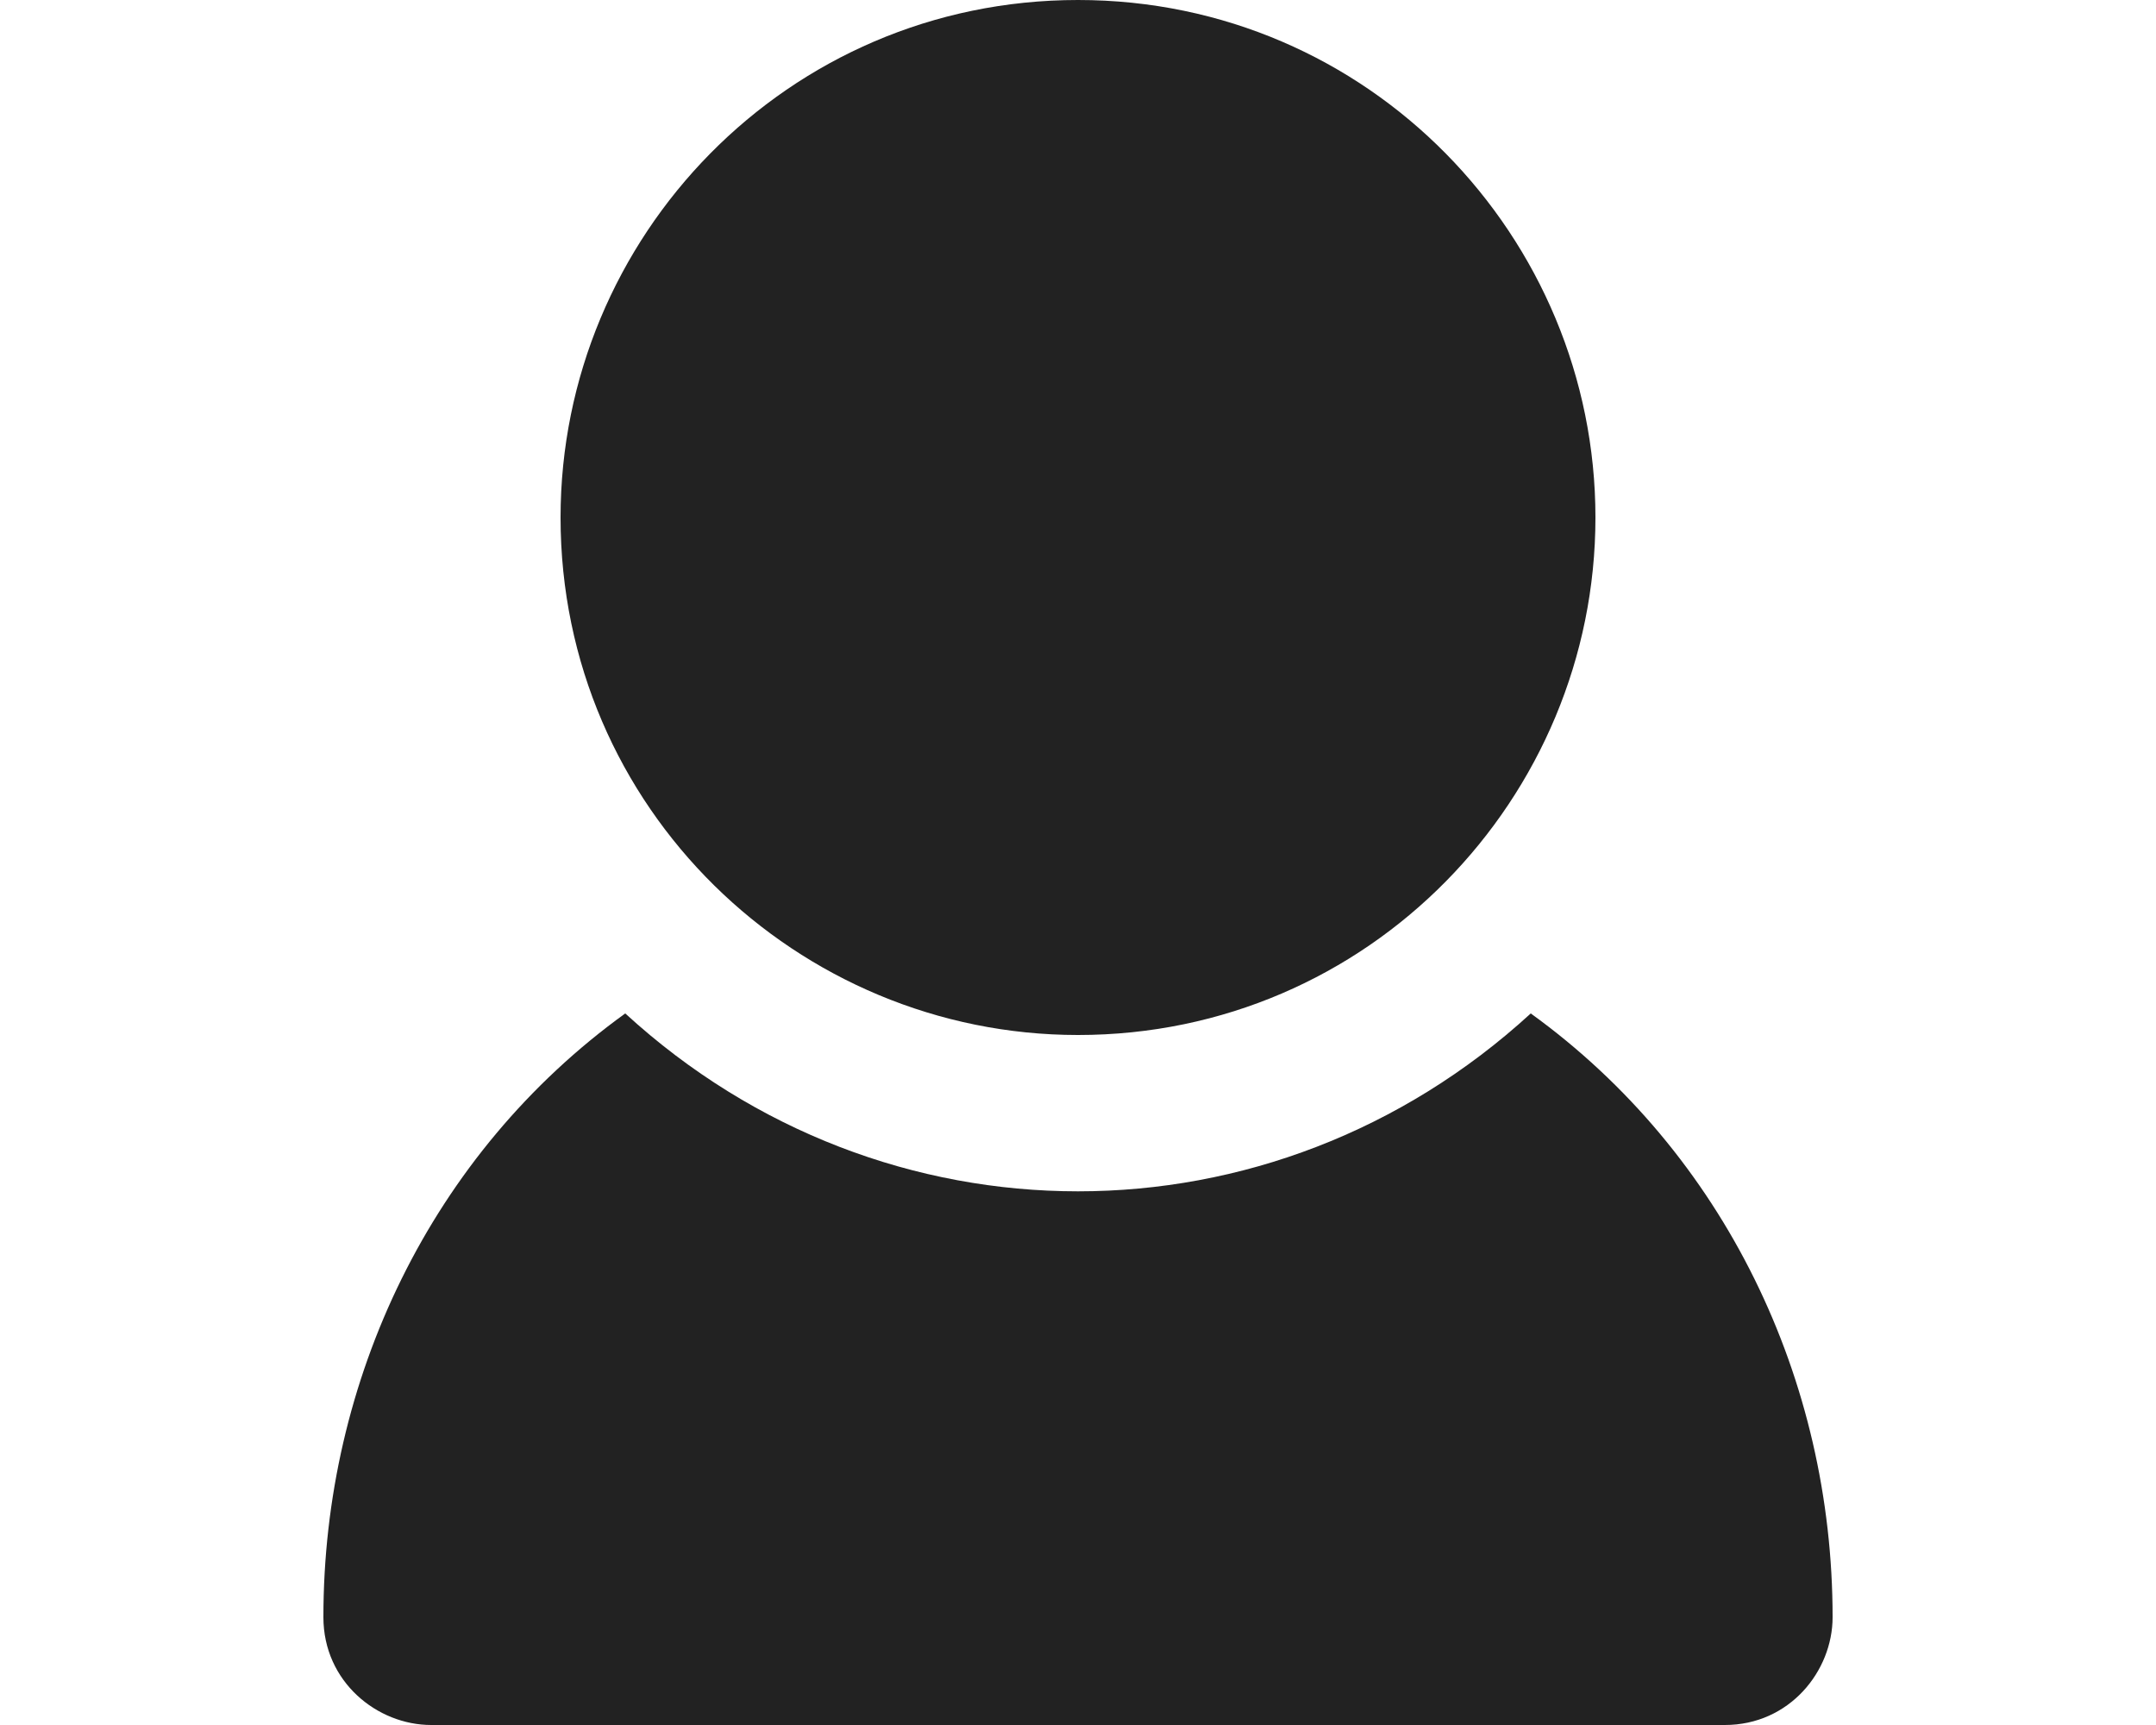
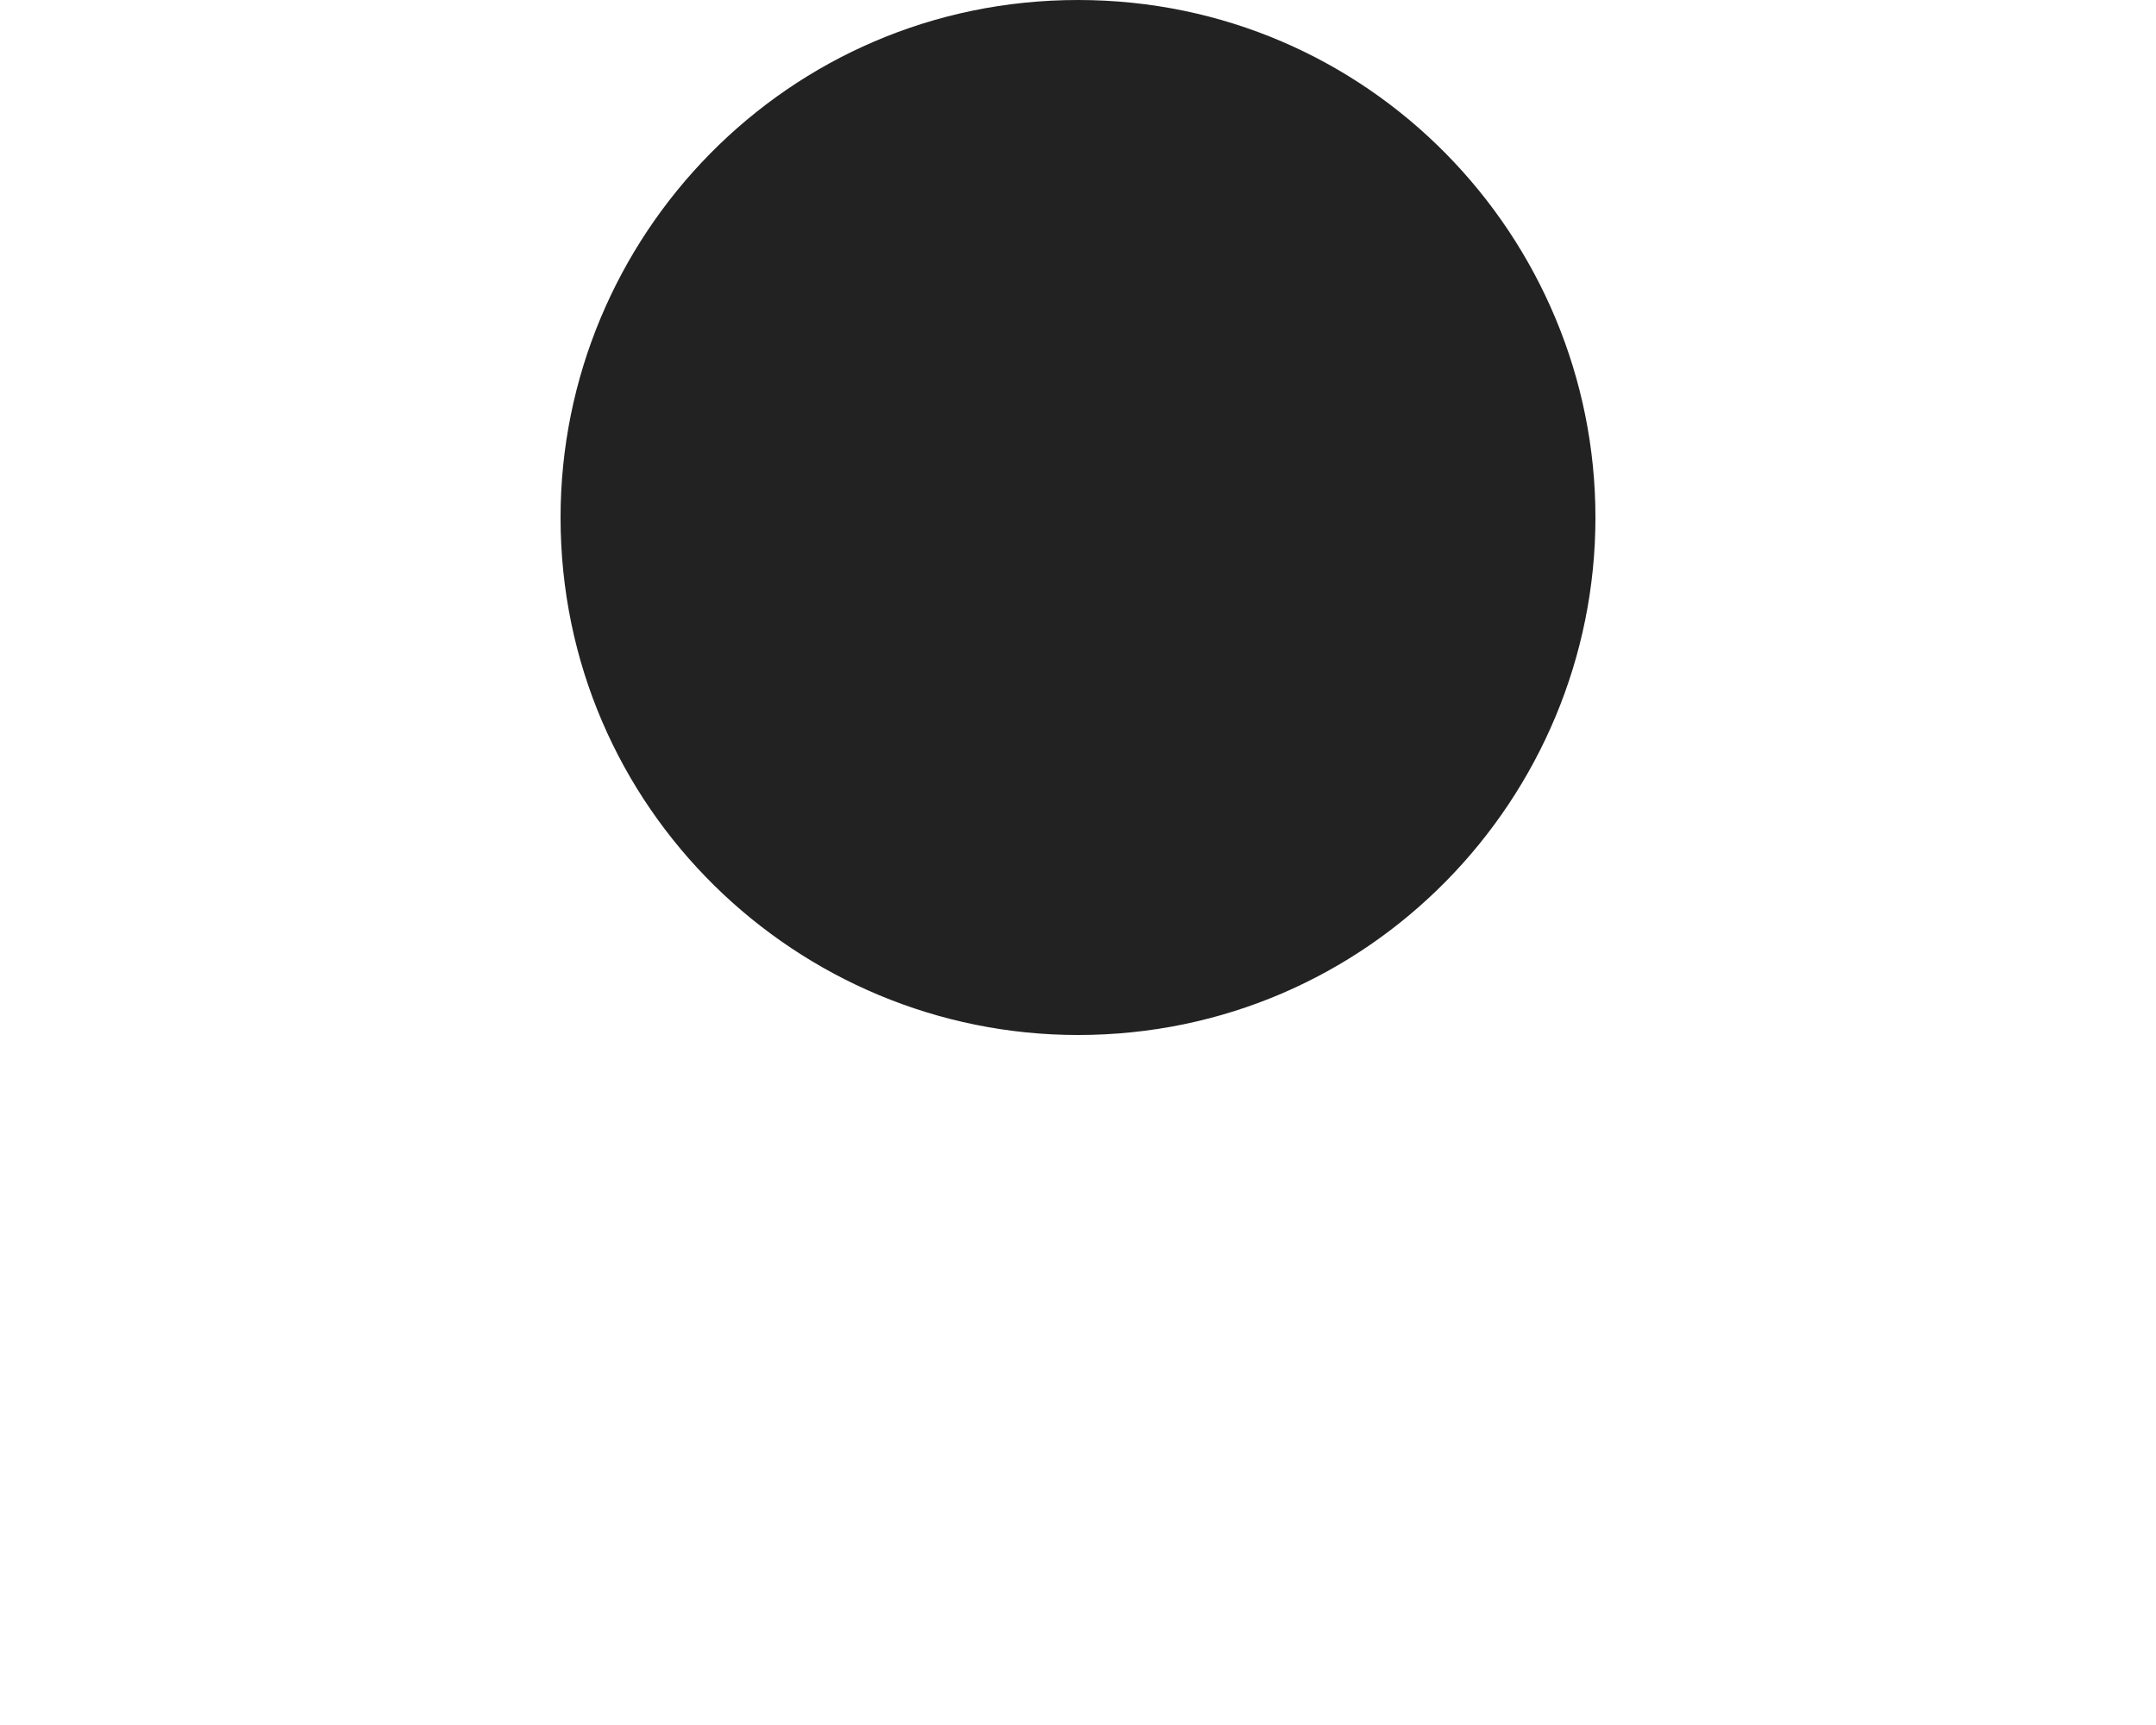
<svg xmlns="http://www.w3.org/2000/svg" version="1.1" viewBox="0 0 20 16">
  <defs>
    <style>
      .cls-1 {
        fill: #222;
      }
    </style>
  </defs>
  <g>
    <g id="_레이어_1" data-name="레이어_1">
      <g id="accommodation-icon3">
        <path id="_패스_67" data-name="패스_67" class="cls-1" d="M10,9.6c2.7,0,4.8-2.2,4.8-4.8C14.8,2.2,12.7,0,10,0c-2.7,0-4.8,2.2-4.8,4.8,0,2.7,2.2,4.8,4.8,4.8" />
-         <path id="_패스_68" data-name="패스_68" class="cls-1" d="M14.2,9.4c-2.4,2.2-6,2.2-8.4,0-1.8,1.3-2.8,3.4-2.8,5.6,0,.6.5,1,1,1h12c.6,0,1-.5,1-1h0c0-2.2-1-4.3-2.8-5.6" />
      </g>
    </g>
  </g>
</svg>